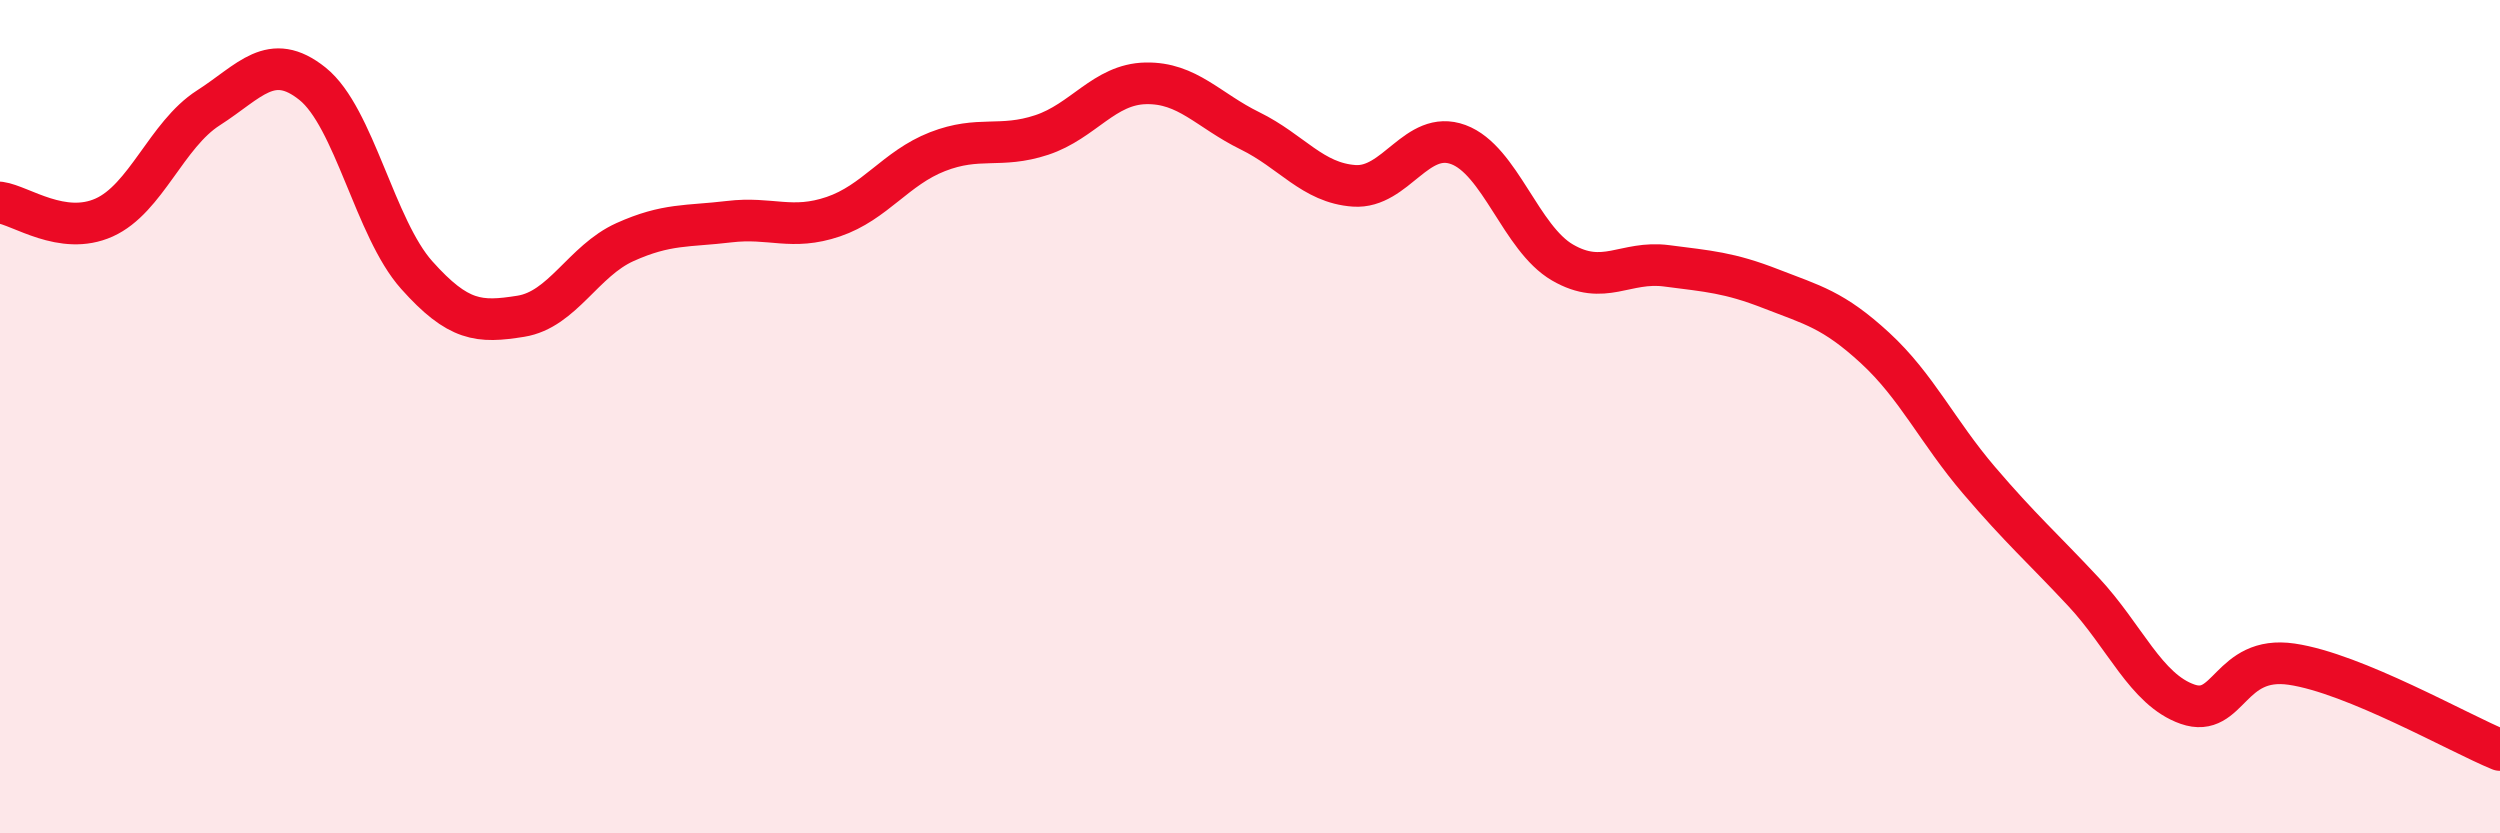
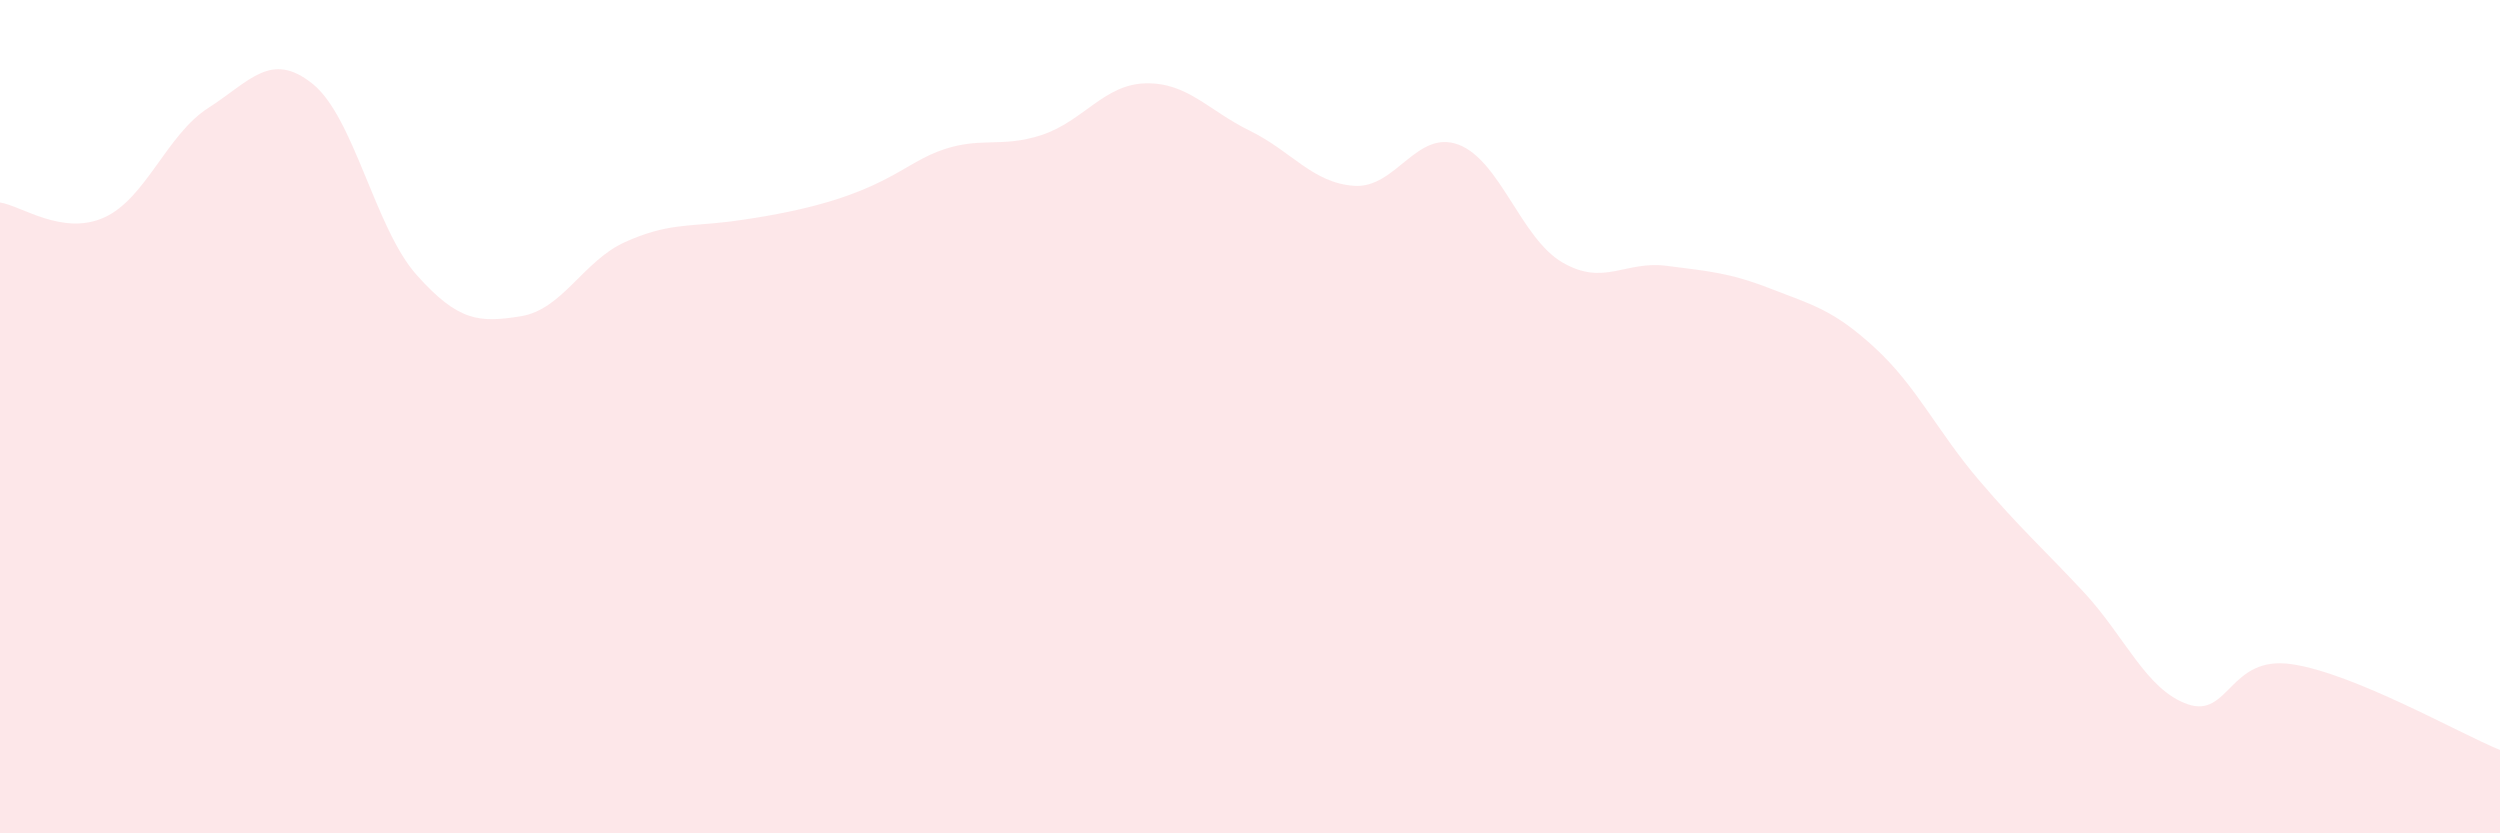
<svg xmlns="http://www.w3.org/2000/svg" width="60" height="20" viewBox="0 0 60 20">
-   <path d="M 0,4.86 C 0.5,4.93 1.5,5.67 2.5,5.22 C 3.5,4.77 4,3.23 5,2.59 C 6,1.95 6.5,1.21 7.5,2.01 C 8.5,2.81 9,5.48 10,6.6 C 11,7.72 11.5,7.75 12.5,7.59 C 13.5,7.43 14,6.26 15,5.81 C 16,5.36 16.5,5.44 17.5,5.32 C 18.5,5.2 19,5.54 20,5.2 C 21,4.86 21.5,4.03 22.5,3.64 C 23.5,3.25 24,3.57 25,3.24 C 26,2.91 26.5,2.02 27.5,2 C 28.5,1.98 29,2.65 30,3.14 C 31,3.63 31.5,4.39 32.5,4.46 C 33.5,4.53 34,3.1 35,3.47 C 36,3.84 36.5,5.72 37.5,6.3 C 38.5,6.88 39,6.25 40,6.38 C 41,6.51 41.5,6.54 42.5,6.93 C 43.5,7.32 44,7.43 45,8.35 C 46,9.27 46.5,10.36 47.5,11.53 C 48.5,12.7 49,13.13 50,14.2 C 51,15.27 51.5,16.55 52.5,16.9 C 53.5,17.25 53.5,15.72 55,15.94 C 56.5,16.16 59,17.59 60,18L60 20L0 20Z" fill="#EB0A25" opacity="0.1" stroke-linecap="round" stroke-linejoin="round" />
-   <path d="M 0,4.86 C 0.5,4.93 1.5,5.67 2.5,5.22 C 3.5,4.77 4,3.23 5,2.59 C 6,1.95 6.5,1.21 7.5,2.01 C 8.5,2.81 9,5.48 10,6.6 C 11,7.72 11.5,7.75 12.5,7.59 C 13.5,7.43 14,6.26 15,5.81 C 16,5.36 16.5,5.44 17.5,5.32 C 18.5,5.2 19,5.54 20,5.2 C 21,4.86 21.5,4.03 22.5,3.64 C 23.5,3.25 24,3.57 25,3.24 C 26,2.91 26.5,2.02 27.5,2 C 28.5,1.98 29,2.65 30,3.14 C 31,3.63 31.5,4.39 32.5,4.46 C 33.5,4.53 34,3.1 35,3.47 C 36,3.84 36.5,5.72 37.5,6.3 C 38.5,6.88 39,6.25 40,6.38 C 41,6.51 41.5,6.54 42.5,6.93 C 43.5,7.32 44,7.43 45,8.35 C 46,9.27 46.5,10.36 47.5,11.53 C 48.5,12.7 49,13.13 50,14.2 C 51,15.27 51.5,16.55 52.5,16.9 C 53.5,17.25 53.5,15.72 55,15.94 C 56.5,16.16 59,17.59 60,18" stroke="#EB0A25" stroke-width="1" fill="none" stroke-linecap="round" stroke-linejoin="round" />
+   <path d="M 0,4.86 C 0.5,4.93 1.5,5.67 2.5,5.22 C 3.5,4.77 4,3.23 5,2.59 C 6,1.95 6.5,1.21 7.5,2.01 C 8.5,2.81 9,5.48 10,6.6 C 11,7.72 11.5,7.75 12.5,7.59 C 13.5,7.43 14,6.26 15,5.81 C 16,5.36 16.5,5.44 17.5,5.32 C 21,4.86 21.5,4.03 22.5,3.64 C 23.5,3.25 24,3.57 25,3.24 C 26,2.91 26.5,2.02 27.5,2 C 28.5,1.98 29,2.65 30,3.14 C 31,3.63 31.5,4.39 32.5,4.46 C 33.5,4.53 34,3.1 35,3.47 C 36,3.84 36.5,5.72 37.5,6.3 C 38.5,6.88 39,6.25 40,6.38 C 41,6.51 41.5,6.54 42.5,6.93 C 43.5,7.32 44,7.43 45,8.35 C 46,9.27 46.5,10.36 47.5,11.53 C 48.5,12.7 49,13.13 50,14.2 C 51,15.27 51.5,16.55 52.5,16.9 C 53.5,17.25 53.5,15.72 55,15.94 C 56.5,16.16 59,17.59 60,18L60 20L0 20Z" fill="#EB0A25" opacity="0.1" stroke-linecap="round" stroke-linejoin="round" />
</svg>